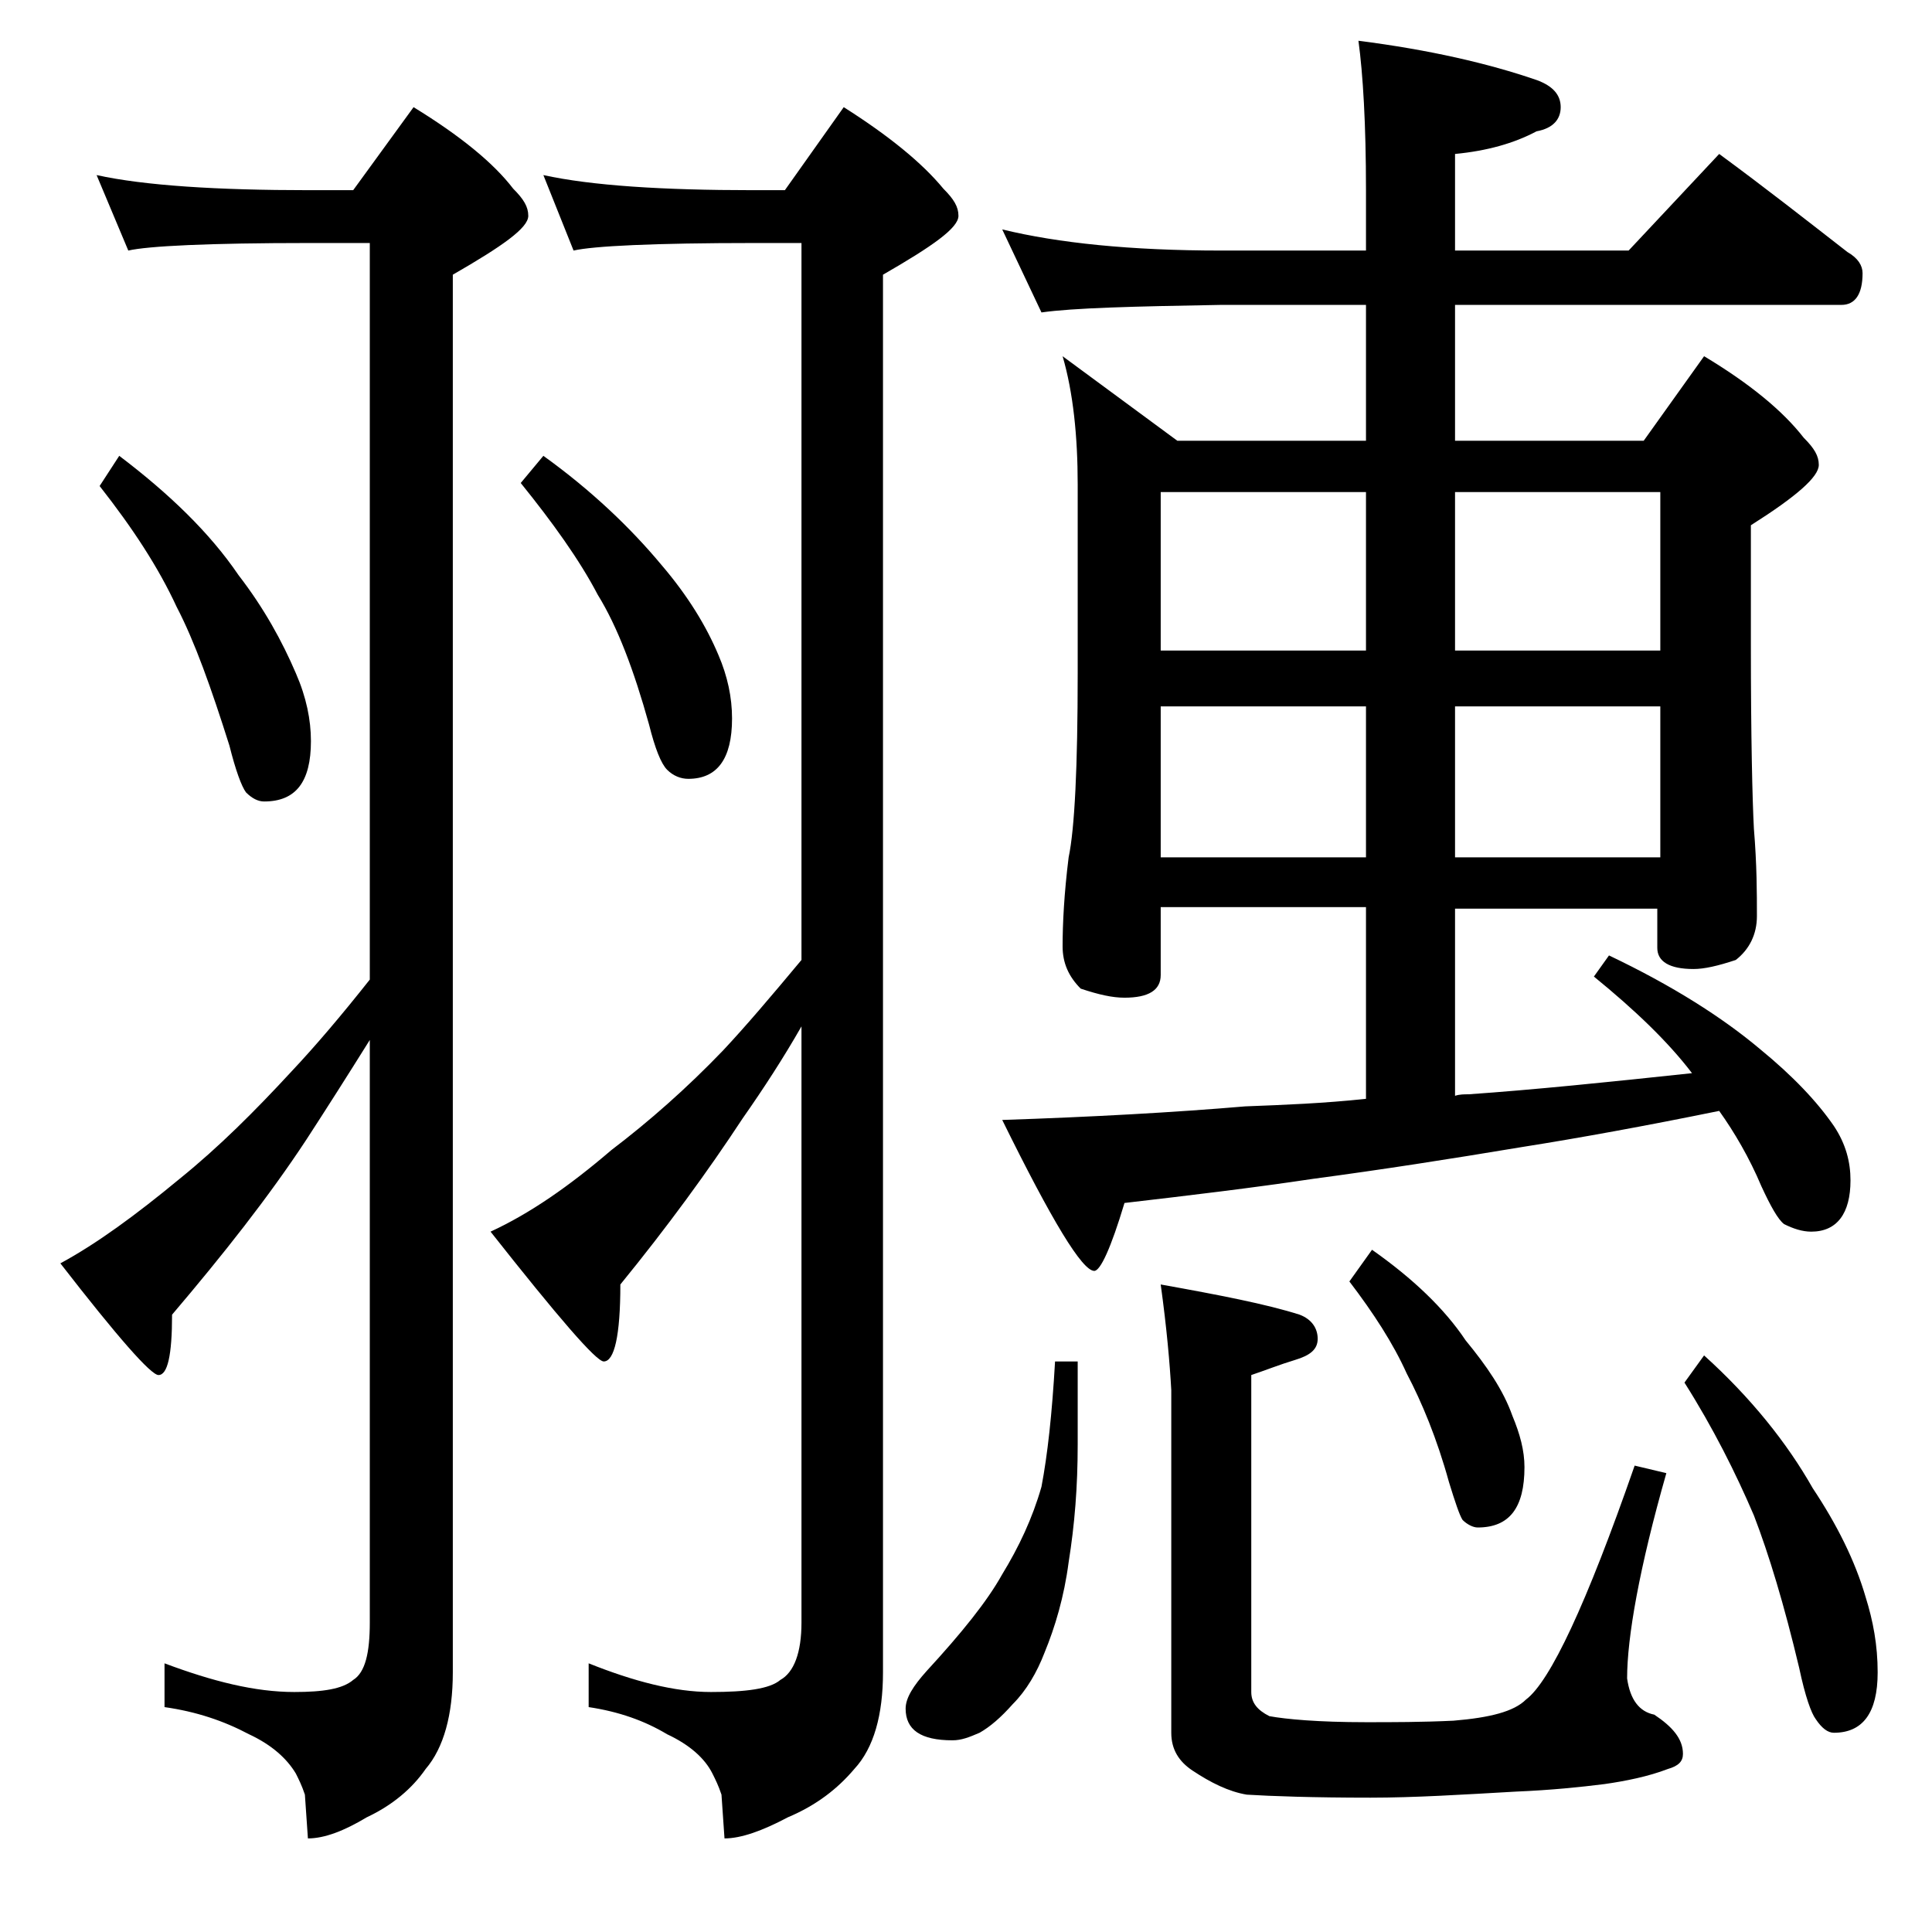
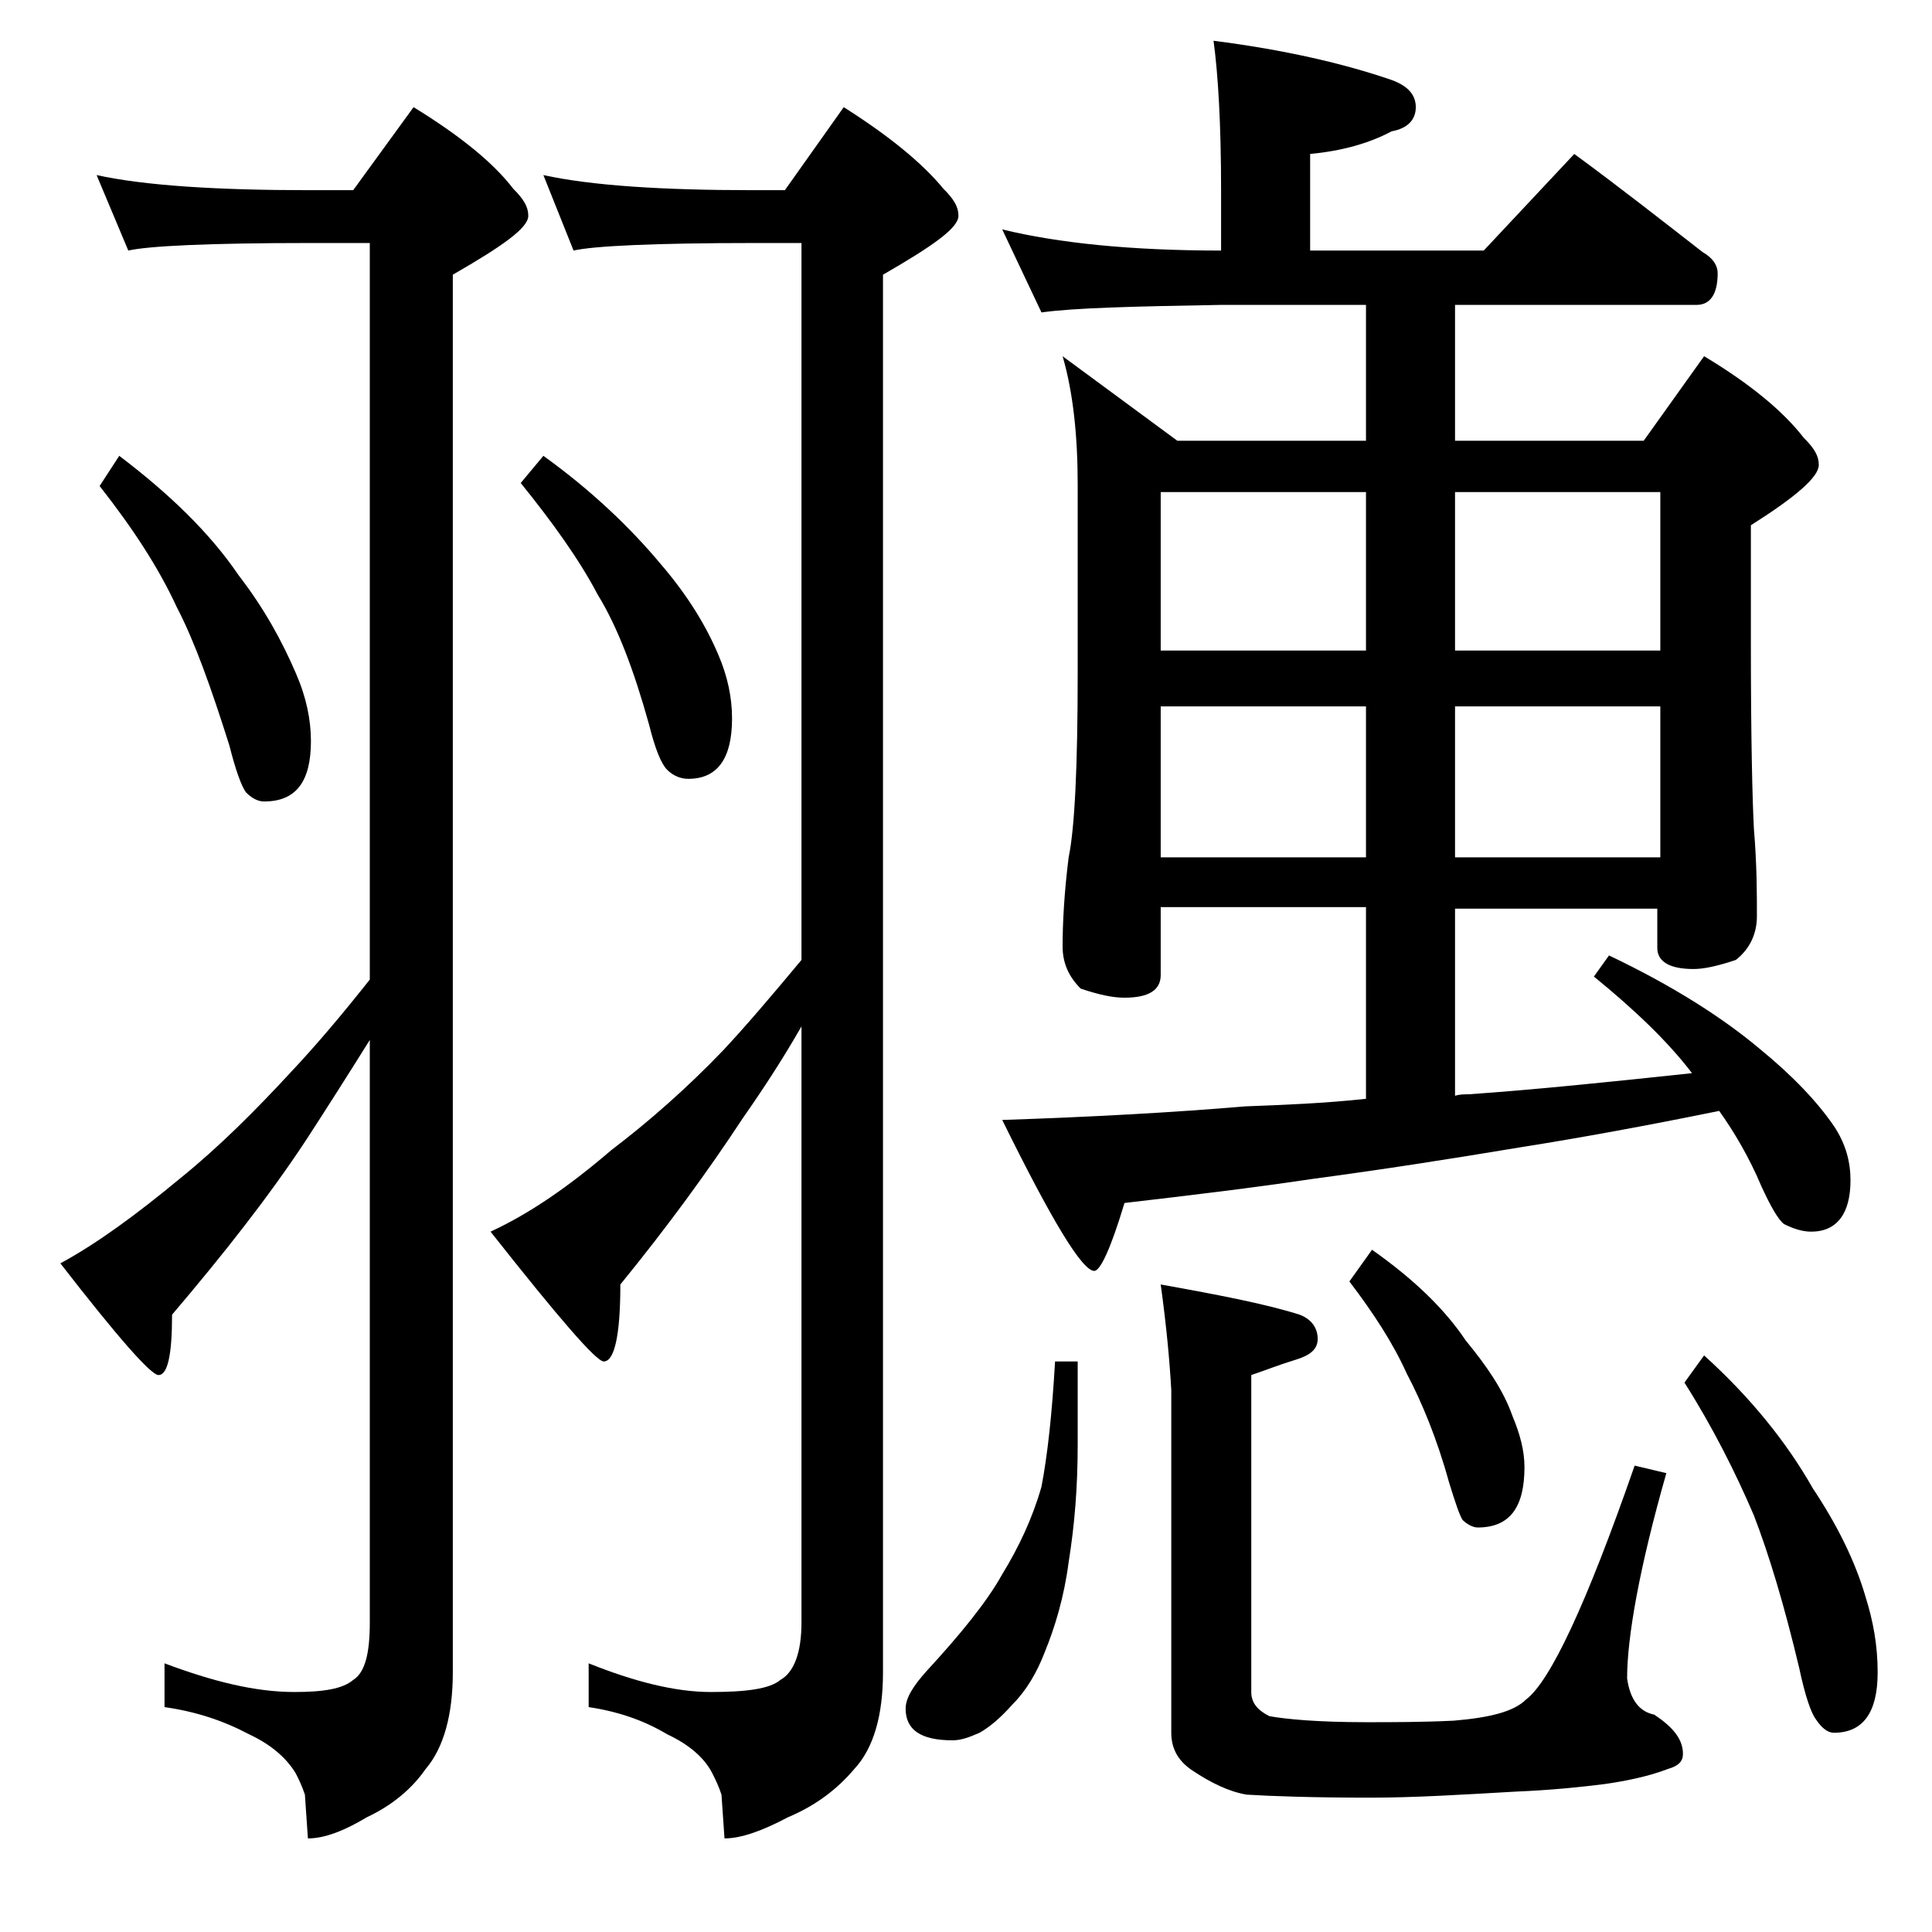
<svg xmlns="http://www.w3.org/2000/svg" version="1.1" id="Layer_1" x="0px" y="0px" viewBox="0 0 128 128" enable-background="new 0 0 128 128" xml:space="preserve">
-   <path d="M6.4,11.6c3.2,0.7,8,1,14.1,1h2.9l4-5.5c3.1,1.9,5.3,3.7,6.6,5.4c0.7,0.7,1,1.2,1,1.8c0,0.8-1.7,2-5,3.9v92.6  c0,2.8-0.6,5-1.8,6.4c-0.9,1.3-2.2,2.4-3.9,3.2c-1.5,0.9-2.8,1.4-3.9,1.4l-0.2-2.9c-0.2-0.6-0.4-1-0.6-1.4c-0.6-1-1.6-1.9-3.1-2.6  c-1.7-0.9-3.5-1.5-5.6-1.8v-2.9c3.2,1.2,6,1.9,8.6,1.9c1.9,0,3.2-0.2,3.9-0.8c0.8-0.5,1.1-1.8,1.1-3.8V68.9  c-1.5,2.4-2.9,4.6-4.2,6.6c-2.5,3.8-5.5,7.6-8.9,11.6c0,2.7-0.3,4-0.9,4c-0.5,0-2.7-2.5-6.5-7.4c2.4-1.3,5-3.2,7.9-5.6  c2.6-2.1,5-4.5,7.4-7.1c1.6-1.7,3.3-3.7,5.2-6.1V16.1h-4c-6.7,0-10.7,0.2-12,0.5L6.4,11.6z M7.9,30.2c3.3,2.5,6,5.1,7.9,7.9  c1.7,2.2,2.9,4.4,3.8,6.5c0.7,1.6,1,3.1,1,4.5c0,2.7-1,4-3.1,4c-0.4,0-0.8-0.2-1.2-0.6c-0.3-0.4-0.7-1.5-1.1-3.1  c-1.2-3.8-2.3-6.9-3.5-9.2c-1.2-2.6-2.9-5.2-5.1-8L7.9,30.2z M36,11.6c3.2,0.7,7.9,1,13.9,1H52l3.9-5.5c3,1.9,5.2,3.7,6.6,5.4  c0.7,0.7,1,1.2,1,1.8c0,0.8-1.7,2-5,3.9v92.6c0,2.8-0.6,5-1.9,6.4c-1.1,1.3-2.5,2.4-4.4,3.2c-1.7,0.9-3.1,1.4-4.2,1.4l-0.2-2.9  c-0.2-0.6-0.4-1-0.6-1.4c-0.5-1-1.5-1.9-3-2.6c-1.5-0.9-3.2-1.5-5.2-1.8v-2.9c3,1.2,5.7,1.9,8.1,1.9c2.3,0,3.9-0.2,4.6-0.8  c0.9-0.5,1.4-1.8,1.4-3.8V68c-1.2,2.1-2.5,4.1-3.9,6.1c-2.3,3.5-5,7.2-8.1,11c0,3.4-0.4,5.1-1.1,5.1c-0.5,0-3-2.9-7.5-8.6  c2.6-1.2,5.2-3,8-5.4c2.5-1.9,5-4.1,7.4-6.6c1.5-1.6,3.2-3.6,5.2-6V16.1h-3.1c-6.7,0-10.7,0.2-12,0.5L36,11.6z M36,30.2  c3.2,2.3,5.8,4.8,7.8,7.2c1.8,2.1,3,4.1,3.8,6c0.6,1.4,0.9,2.8,0.9,4.2c0,2.7-1,4-2.9,4c-0.5,0-1-0.2-1.4-0.6  c-0.4-0.4-0.8-1.4-1.2-3c-1-3.6-2.1-6.5-3.4-8.6c-1.2-2.3-3-4.8-5.1-7.4L36,30.2z M69.9,90.2h1.5v5.5c0,2.8-0.2,5.3-0.6,7.8  c-0.3,2.3-0.9,4.3-1.6,6c-0.5,1.3-1.2,2.5-2.1,3.4c-0.8,0.9-1.5,1.5-2.2,1.9c-0.7,0.3-1.2,0.5-1.8,0.5c-2.1,0-3.1-0.7-3.1-2.1  c0-0.7,0.5-1.5,1.4-2.5c2.3-2.5,4-4.6,5-6.4c1.1-1.8,2-3.7,2.6-5.8C69.4,96.4,69.7,93.7,69.9,90.2z M66.4,15.2  c3.7,0.9,8.5,1.4,14.5,1.4h9.6v-4c0-4.4-0.2-7.7-0.5-9.9c4.7,0.6,8.6,1.5,11.8,2.6c1.1,0.4,1.6,1,1.6,1.8c0,0.8-0.5,1.4-1.6,1.6  c-1.5,0.8-3.3,1.3-5.4,1.5v6.4h11.5l6-6.4c3,2.2,5.8,4.4,8.5,6.5c0.7,0.4,1,0.9,1,1.4c0,1.4-0.5,2.1-1.4,2.1H96.4v9h12.5l4-5.6  c3,1.8,5.2,3.6,6.6,5.4c0.7,0.7,1,1.2,1,1.8c0,0.8-1.5,2.1-4.5,4v7.9c0,6.2,0.1,10.3,0.2,12.2c0.2,2.4,0.2,4.3,0.2,5.8  c0,1.2-0.5,2.2-1.4,2.9c-1.2,0.4-2.1,0.6-2.8,0.6c-1.6,0-2.4-0.5-2.4-1.4v-2.6H96.4v12.4c0.3-0.1,0.6-0.1,0.9-0.1  c4.3-0.3,9.2-0.8,14.8-1.4c-1.6-2.1-3.8-4.2-6.5-6.4l1-1.4c4.2,2,7.5,4.1,10,6.2c2.2,1.8,3.8,3.5,4.9,5.1c0.8,1.2,1.1,2.4,1.1,3.6  c0,2.2-0.9,3.4-2.6,3.4c-0.6,0-1.2-0.2-1.8-0.5c-0.4-0.3-0.9-1.2-1.5-2.5c-0.8-1.9-1.8-3.6-2.8-5c-4.9,1-9.3,1.8-13.1,2.4  c-4.8,0.8-9.3,1.5-13.8,2.1c-4,0.6-8.2,1.1-12.5,1.6c-0.9,3-1.6,4.5-2,4.5c-0.8,0-2.8-3.3-6.1-10c6-0.2,11.4-0.5,16.1-0.9  c2.6-0.1,5.2-0.2,8-0.5V60.1H76.9v4.5c0,1-0.8,1.5-2.4,1.5c-0.8,0-1.7-0.2-2.9-0.6c-0.8-0.8-1.2-1.7-1.2-2.8c0-1.5,0.1-3.5,0.4-5.9  c0.4-1.9,0.6-6,0.6-12.2V32.1c0-3.2-0.3-6.1-1-8.5l7.6,5.6h12.5v-9h-9.6c-5.8,0.1-9.8,0.2-11.9,0.5L66.4,15.2z M76.9,43.1h13.6V32.6  H76.9V43.1z M76.9,56.8h13.6v-10H76.9V56.8z M76.9,85.1c3.9,0.7,7,1.3,9.2,2c0.8,0.3,1.2,0.9,1.2,1.6c0,0.7-0.5,1.1-1.5,1.4  c-1,0.3-2,0.7-2.9,1v21c0,0.7,0.4,1.2,1.2,1.6c1.1,0.2,3.2,0.4,6.4,0.4c1.8,0,3.7,0,5.8-0.1c2.4-0.2,4-0.6,4.8-1.4  c1.6-1.2,4-6.3,7.2-15.5l2.1,0.5c-1.8,6.3-2.6,10.9-2.6,13.6c0.2,1.4,0.8,2.2,1.8,2.4c1.2,0.8,1.9,1.6,1.9,2.6c0,0.5-0.3,0.8-1,1  c-1.3,0.5-2.8,0.8-4.2,1c-1.6,0.2-3.5,0.4-5.9,0.5c-3.5,0.2-6.7,0.4-9.6,0.4c-3.8,0-6.6-0.1-8.2-0.2c-1.2-0.2-2.4-0.8-3.6-1.6  c-0.9-0.6-1.4-1.4-1.4-2.5V92.1C77.5,90.3,77.3,88,76.9,85.1z M90.9,82.8c2.7,1.9,4.8,3.9,6.2,6c1.4,1.7,2.5,3.3,3.1,5  c0.5,1.2,0.8,2.3,0.8,3.4c0,2.7-1,4-3.1,4c-0.3,0-0.7-0.2-1-0.5c-0.2-0.3-0.5-1.2-0.9-2.5c-0.8-2.9-1.8-5.3-2.8-7.2  c-0.9-2-2.2-4-3.8-6.1L90.9,82.8z M96.4,32.6v10.5H110V32.6H96.4z M96.4,46.8v10H110v-10H96.4z M112.9,89.8c3.1,2.8,5.5,5.8,7.2,8.8  c1.6,2.4,2.8,4.8,3.5,7.2c0.5,1.6,0.8,3.2,0.8,5c0,2.7-1,4-2.9,4c-0.4,0-0.8-0.3-1.2-0.9c-0.3-0.4-0.7-1.5-1.1-3.4  c-1-4.2-2-7.5-3-10.1c-1.2-2.8-2.7-5.8-4.6-8.8L112.9,89.8z" />
+   <path d="M6.4,11.6c3.2,0.7,8,1,14.1,1h2.9l4-5.5c3.1,1.9,5.3,3.7,6.6,5.4c0.7,0.7,1,1.2,1,1.8c0,0.8-1.7,2-5,3.9v92.6  c0,2.8-0.6,5-1.8,6.4c-0.9,1.3-2.2,2.4-3.9,3.2c-1.5,0.9-2.8,1.4-3.9,1.4l-0.2-2.9c-0.2-0.6-0.4-1-0.6-1.4c-0.6-1-1.6-1.9-3.1-2.6  c-1.7-0.9-3.5-1.5-5.6-1.8v-2.9c3.2,1.2,6,1.9,8.6,1.9c1.9,0,3.2-0.2,3.9-0.8c0.8-0.5,1.1-1.8,1.1-3.8V68.9  c-1.5,2.4-2.9,4.6-4.2,6.6c-2.5,3.8-5.5,7.6-8.9,11.6c0,2.7-0.3,4-0.9,4c-0.5,0-2.7-2.5-6.5-7.4c2.4-1.3,5-3.2,7.9-5.6  c2.6-2.1,5-4.5,7.4-7.1c1.6-1.7,3.3-3.7,5.2-6.1V16.1h-4c-6.7,0-10.7,0.2-12,0.5L6.4,11.6z M7.9,30.2c3.3,2.5,6,5.1,7.9,7.9  c1.7,2.2,2.9,4.4,3.8,6.5c0.7,1.6,1,3.1,1,4.5c0,2.7-1,4-3.1,4c-0.4,0-0.8-0.2-1.2-0.6c-0.3-0.4-0.7-1.5-1.1-3.1  c-1.2-3.8-2.3-6.9-3.5-9.2c-1.2-2.6-2.9-5.2-5.1-8L7.9,30.2z M36,11.6c3.2,0.7,7.9,1,13.9,1H52l3.9-5.5c3,1.9,5.2,3.7,6.6,5.4  c0.7,0.7,1,1.2,1,1.8c0,0.8-1.7,2-5,3.9v92.6c0,2.8-0.6,5-1.9,6.4c-1.1,1.3-2.5,2.4-4.4,3.2c-1.7,0.9-3.1,1.4-4.2,1.4l-0.2-2.9  c-0.2-0.6-0.4-1-0.6-1.4c-0.5-1-1.5-1.9-3-2.6c-1.5-0.9-3.2-1.5-5.2-1.8v-2.9c3,1.2,5.7,1.9,8.1,1.9c2.3,0,3.9-0.2,4.6-0.8  c0.9-0.5,1.4-1.8,1.4-3.8V68c-1.2,2.1-2.5,4.1-3.9,6.1c-2.3,3.5-5,7.2-8.1,11c0,3.4-0.4,5.1-1.1,5.1c-0.5,0-3-2.9-7.5-8.6  c2.6-1.2,5.2-3,8-5.4c2.5-1.9,5-4.1,7.4-6.6c1.5-1.6,3.2-3.6,5.2-6V16.1h-3.1c-6.7,0-10.7,0.2-12,0.5L36,11.6z M36,30.2  c3.2,2.3,5.8,4.8,7.8,7.2c1.8,2.1,3,4.1,3.8,6c0.6,1.4,0.9,2.8,0.9,4.2c0,2.7-1,4-2.9,4c-0.5,0-1-0.2-1.4-0.6  c-0.4-0.4-0.8-1.4-1.2-3c-1-3.6-2.1-6.5-3.4-8.6c-1.2-2.3-3-4.8-5.1-7.4L36,30.2z M69.9,90.2h1.5v5.5c0,2.8-0.2,5.3-0.6,7.8  c-0.3,2.3-0.9,4.3-1.6,6c-0.5,1.3-1.2,2.5-2.1,3.4c-0.8,0.9-1.5,1.5-2.2,1.9c-0.7,0.3-1.2,0.5-1.8,0.5c-2.1,0-3.1-0.7-3.1-2.1  c0-0.7,0.5-1.5,1.4-2.5c2.3-2.5,4-4.6,5-6.4c1.1-1.8,2-3.7,2.6-5.8C69.4,96.4,69.7,93.7,69.9,90.2z M66.4,15.2  c3.7,0.9,8.5,1.4,14.5,1.4v-4c0-4.4-0.2-7.7-0.5-9.9c4.7,0.6,8.6,1.5,11.8,2.6c1.1,0.4,1.6,1,1.6,1.8c0,0.8-0.5,1.4-1.6,1.6  c-1.5,0.8-3.3,1.3-5.4,1.5v6.4h11.5l6-6.4c3,2.2,5.8,4.4,8.5,6.5c0.7,0.4,1,0.9,1,1.4c0,1.4-0.5,2.1-1.4,2.1H96.4v9h12.5l4-5.6  c3,1.8,5.2,3.6,6.6,5.4c0.7,0.7,1,1.2,1,1.8c0,0.8-1.5,2.1-4.5,4v7.9c0,6.2,0.1,10.3,0.2,12.2c0.2,2.4,0.2,4.3,0.2,5.8  c0,1.2-0.5,2.2-1.4,2.9c-1.2,0.4-2.1,0.6-2.8,0.6c-1.6,0-2.4-0.5-2.4-1.4v-2.6H96.4v12.4c0.3-0.1,0.6-0.1,0.9-0.1  c4.3-0.3,9.2-0.8,14.8-1.4c-1.6-2.1-3.8-4.2-6.5-6.4l1-1.4c4.2,2,7.5,4.1,10,6.2c2.2,1.8,3.8,3.5,4.9,5.1c0.8,1.2,1.1,2.4,1.1,3.6  c0,2.2-0.9,3.4-2.6,3.4c-0.6,0-1.2-0.2-1.8-0.5c-0.4-0.3-0.9-1.2-1.5-2.5c-0.8-1.9-1.8-3.6-2.8-5c-4.9,1-9.3,1.8-13.1,2.4  c-4.8,0.8-9.3,1.5-13.8,2.1c-4,0.6-8.2,1.1-12.5,1.6c-0.9,3-1.6,4.5-2,4.5c-0.8,0-2.8-3.3-6.1-10c6-0.2,11.4-0.5,16.1-0.9  c2.6-0.1,5.2-0.2,8-0.5V60.1H76.9v4.5c0,1-0.8,1.5-2.4,1.5c-0.8,0-1.7-0.2-2.9-0.6c-0.8-0.8-1.2-1.7-1.2-2.8c0-1.5,0.1-3.5,0.4-5.9  c0.4-1.9,0.6-6,0.6-12.2V32.1c0-3.2-0.3-6.1-1-8.5l7.6,5.6h12.5v-9h-9.6c-5.8,0.1-9.8,0.2-11.9,0.5L66.4,15.2z M76.9,43.1h13.6V32.6  H76.9V43.1z M76.9,56.8h13.6v-10H76.9V56.8z M76.9,85.1c3.9,0.7,7,1.3,9.2,2c0.8,0.3,1.2,0.9,1.2,1.6c0,0.7-0.5,1.1-1.5,1.4  c-1,0.3-2,0.7-2.9,1v21c0,0.7,0.4,1.2,1.2,1.6c1.1,0.2,3.2,0.4,6.4,0.4c1.8,0,3.7,0,5.8-0.1c2.4-0.2,4-0.6,4.8-1.4  c1.6-1.2,4-6.3,7.2-15.5l2.1,0.5c-1.8,6.3-2.6,10.9-2.6,13.6c0.2,1.4,0.8,2.2,1.8,2.4c1.2,0.8,1.9,1.6,1.9,2.6c0,0.5-0.3,0.8-1,1  c-1.3,0.5-2.8,0.8-4.2,1c-1.6,0.2-3.5,0.4-5.9,0.5c-3.5,0.2-6.7,0.4-9.6,0.4c-3.8,0-6.6-0.1-8.2-0.2c-1.2-0.2-2.4-0.8-3.6-1.6  c-0.9-0.6-1.4-1.4-1.4-2.5V92.1C77.5,90.3,77.3,88,76.9,85.1z M90.9,82.8c2.7,1.9,4.8,3.9,6.2,6c1.4,1.7,2.5,3.3,3.1,5  c0.5,1.2,0.8,2.3,0.8,3.4c0,2.7-1,4-3.1,4c-0.3,0-0.7-0.2-1-0.5c-0.2-0.3-0.5-1.2-0.9-2.5c-0.8-2.9-1.8-5.3-2.8-7.2  c-0.9-2-2.2-4-3.8-6.1L90.9,82.8z M96.4,32.6v10.5H110V32.6H96.4z M96.4,46.8v10H110v-10H96.4z M112.9,89.8c3.1,2.8,5.5,5.8,7.2,8.8  c1.6,2.4,2.8,4.8,3.5,7.2c0.5,1.6,0.8,3.2,0.8,5c0,2.7-1,4-2.9,4c-0.4,0-0.8-0.3-1.2-0.9c-0.3-0.4-0.7-1.5-1.1-3.4  c-1-4.2-2-7.5-3-10.1c-1.2-2.8-2.7-5.8-4.6-8.8L112.9,89.8z" />
</svg>